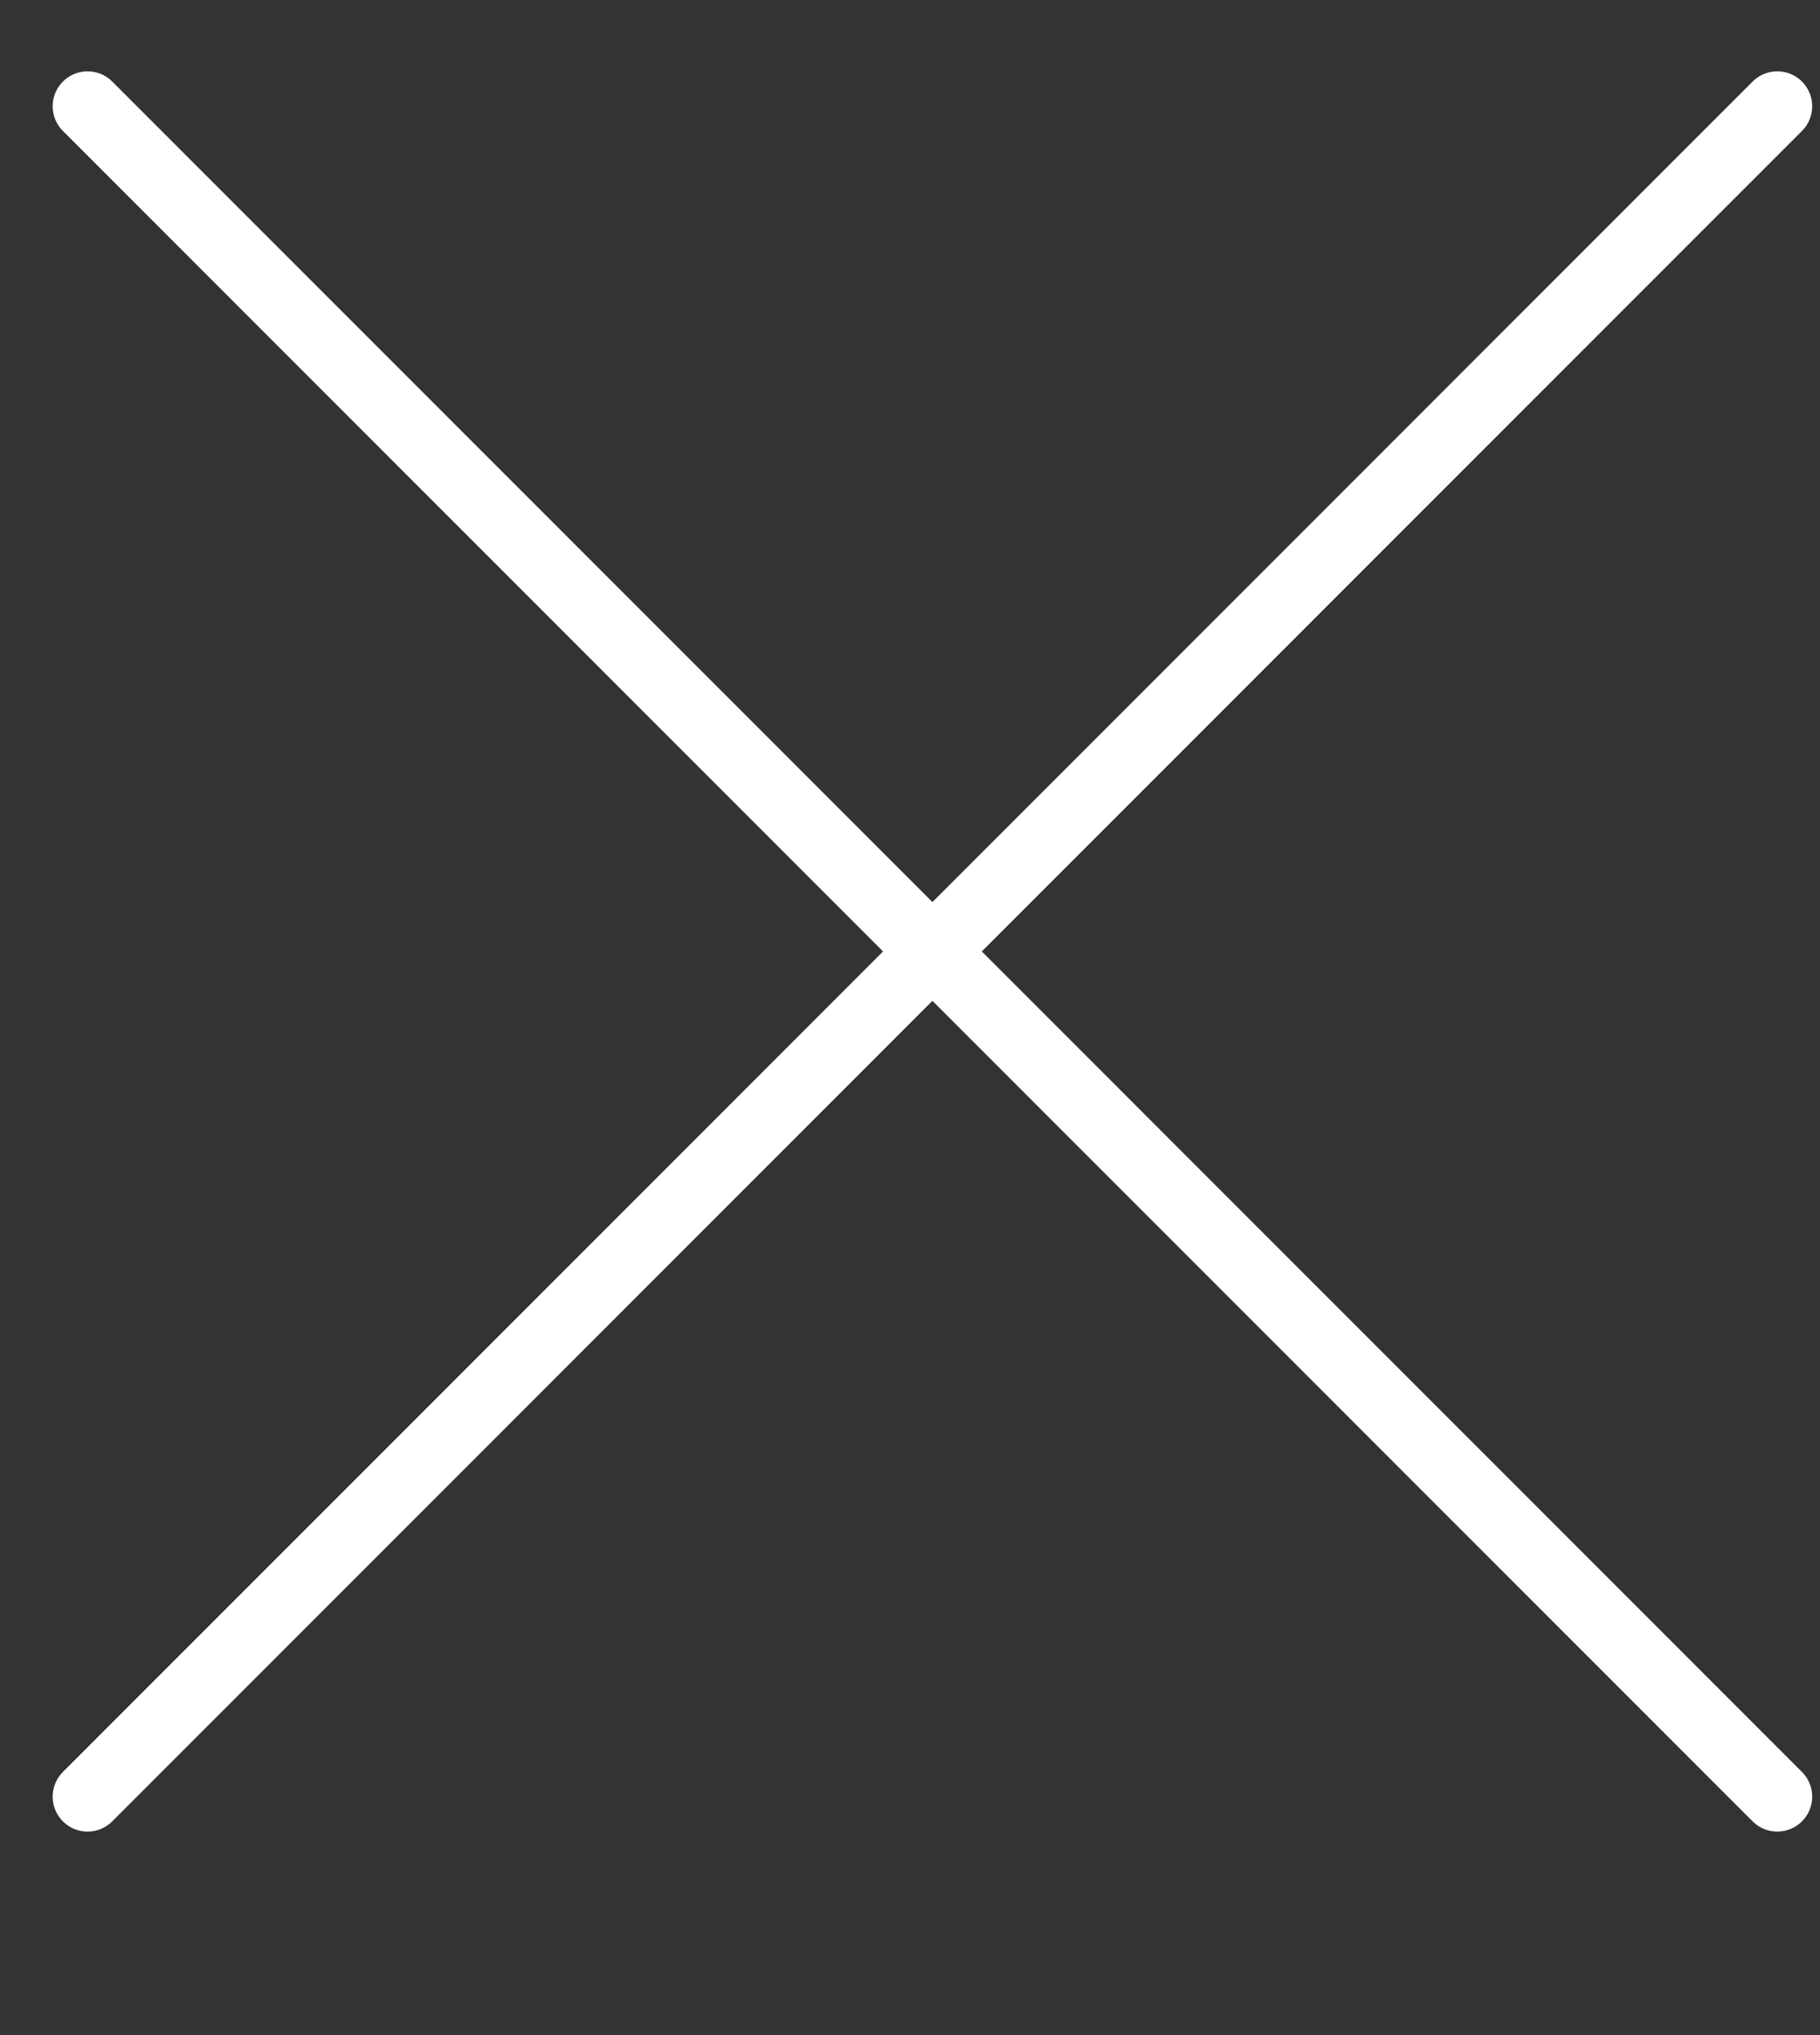
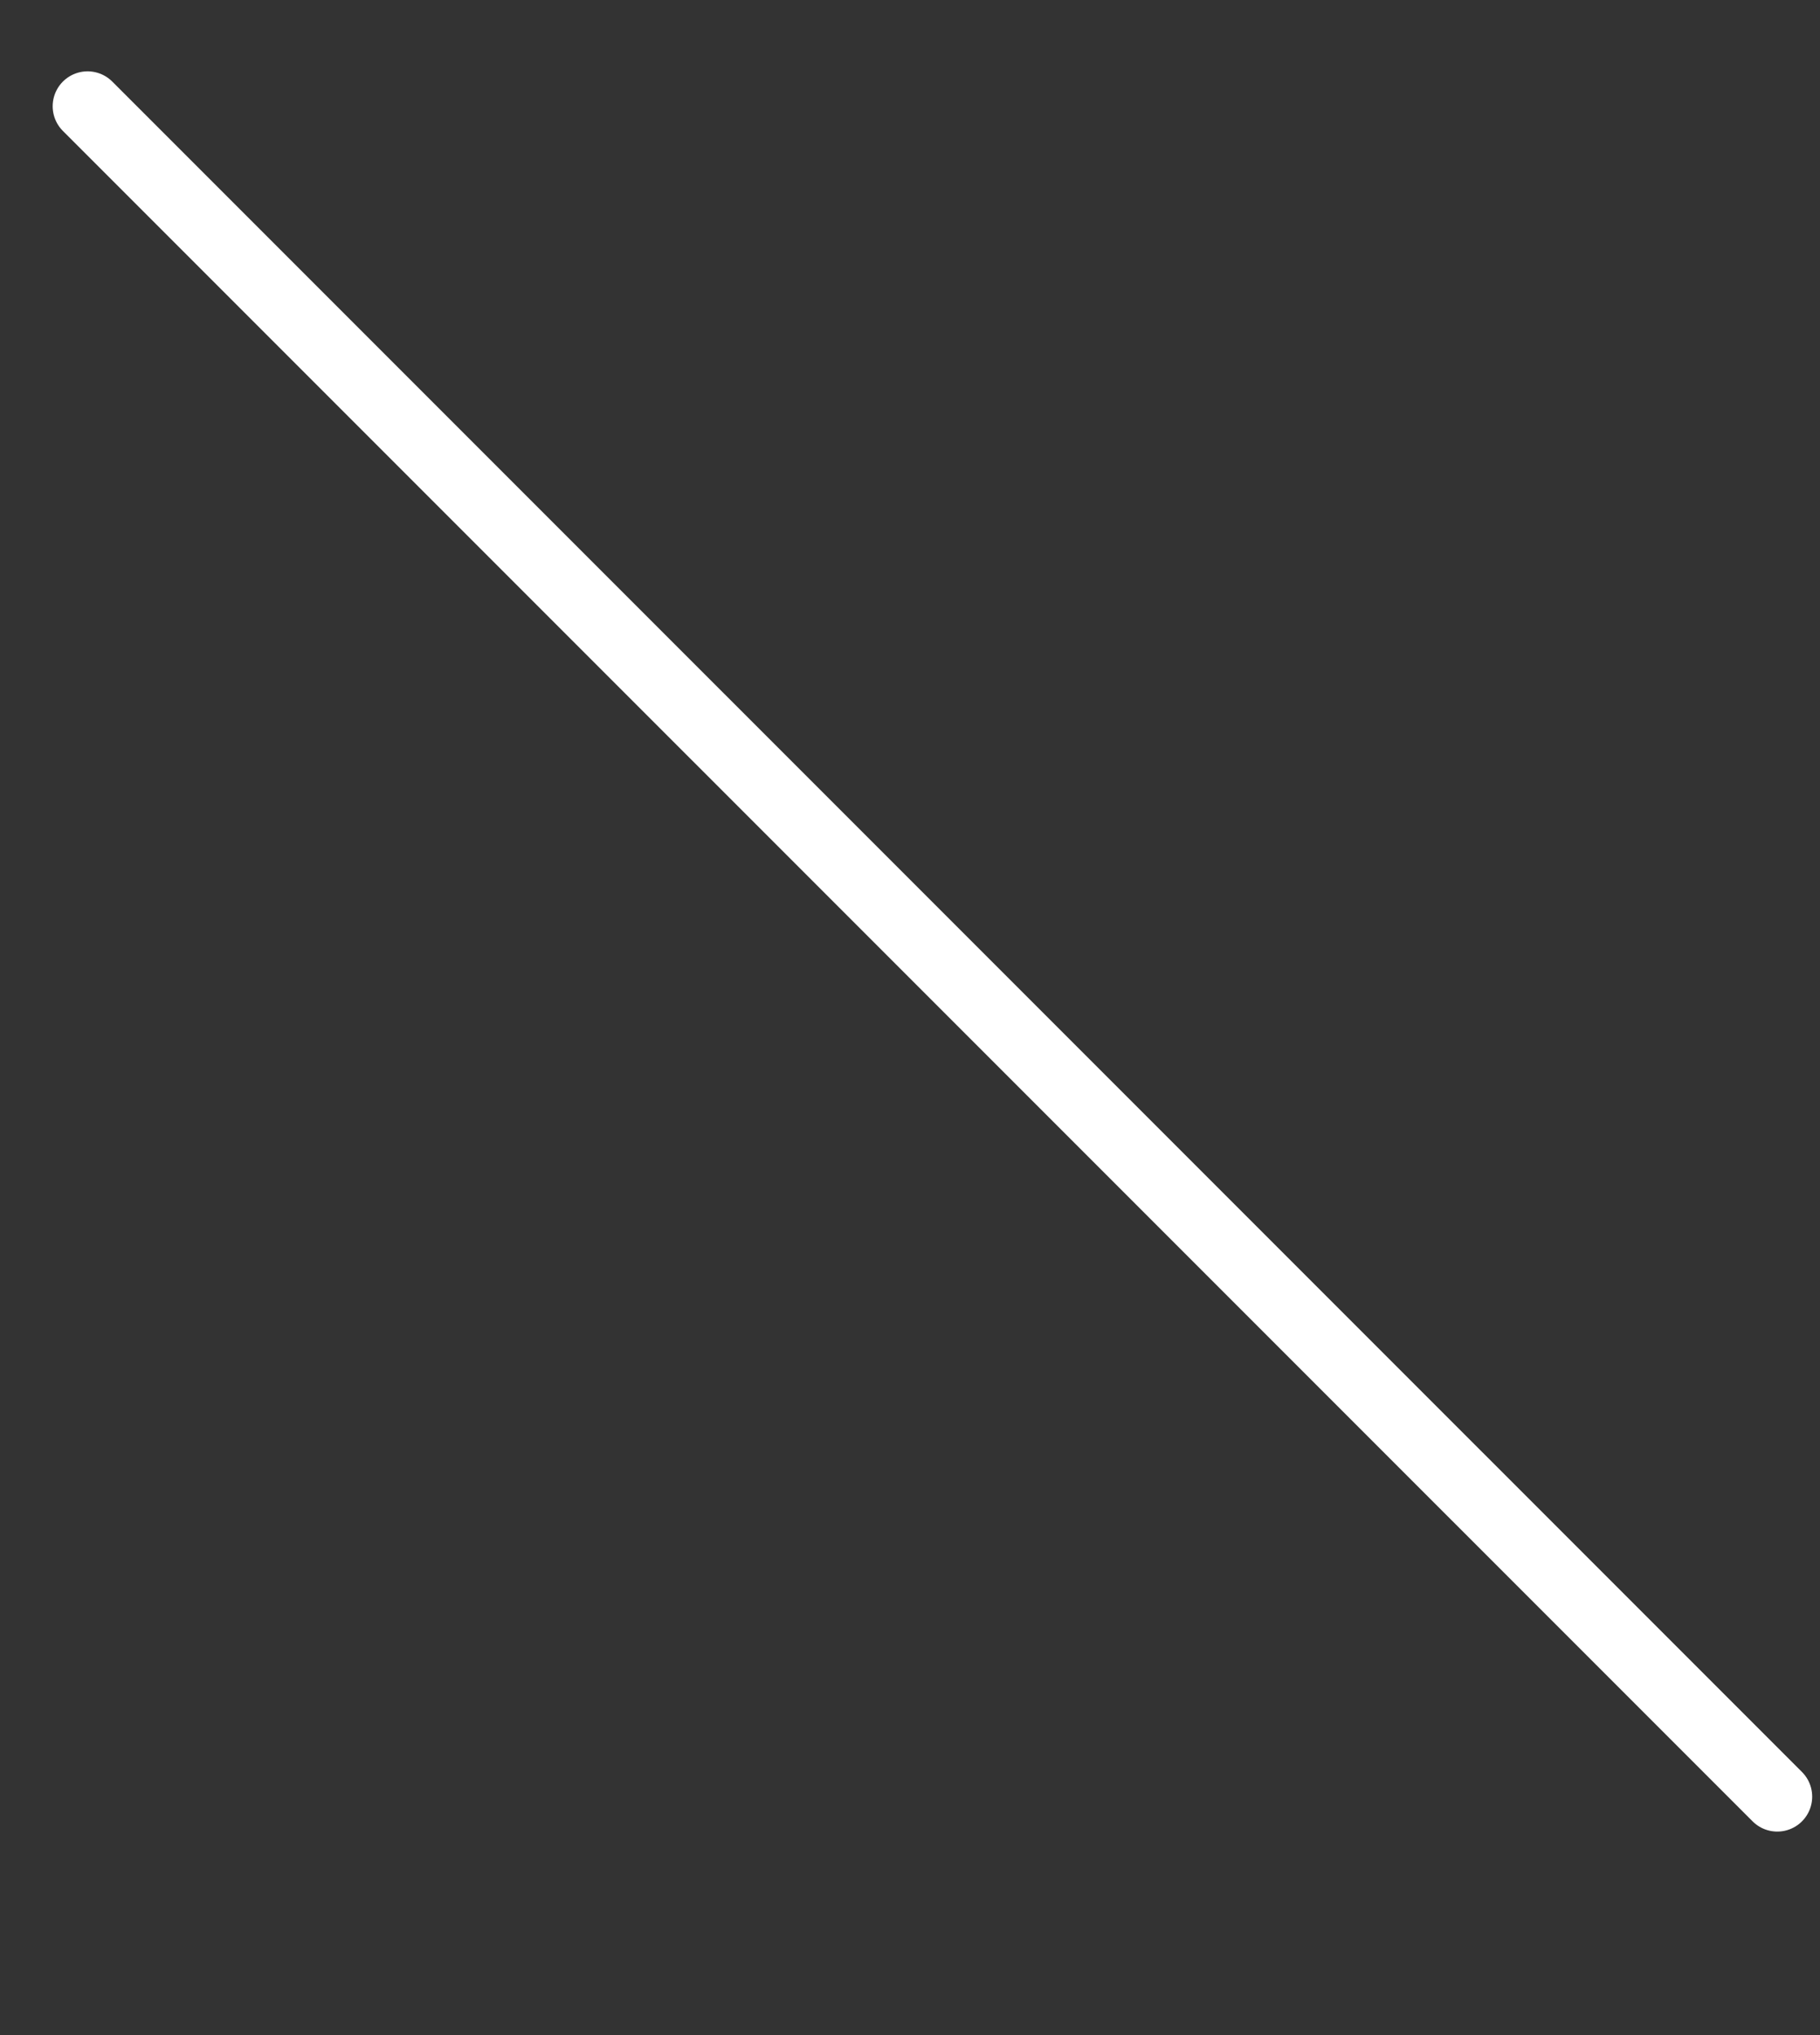
<svg xmlns="http://www.w3.org/2000/svg" width="17" height="19" viewBox="0 0 17 19" fill="none">
  <rect x="0" y="0" width="17" height="19" fill="#333333" stroke="none" />
-   <path d="M16.601 0.992L0.818 16.774" stroke="white" stroke-width="0.652" stroke-linecap="round" stroke-linejoin="round" />
  <path d="M0.818 0.992L16.601 16.774" stroke="white" stroke-width="0.652" stroke-linecap="round" stroke-linejoin="round" />
</svg>